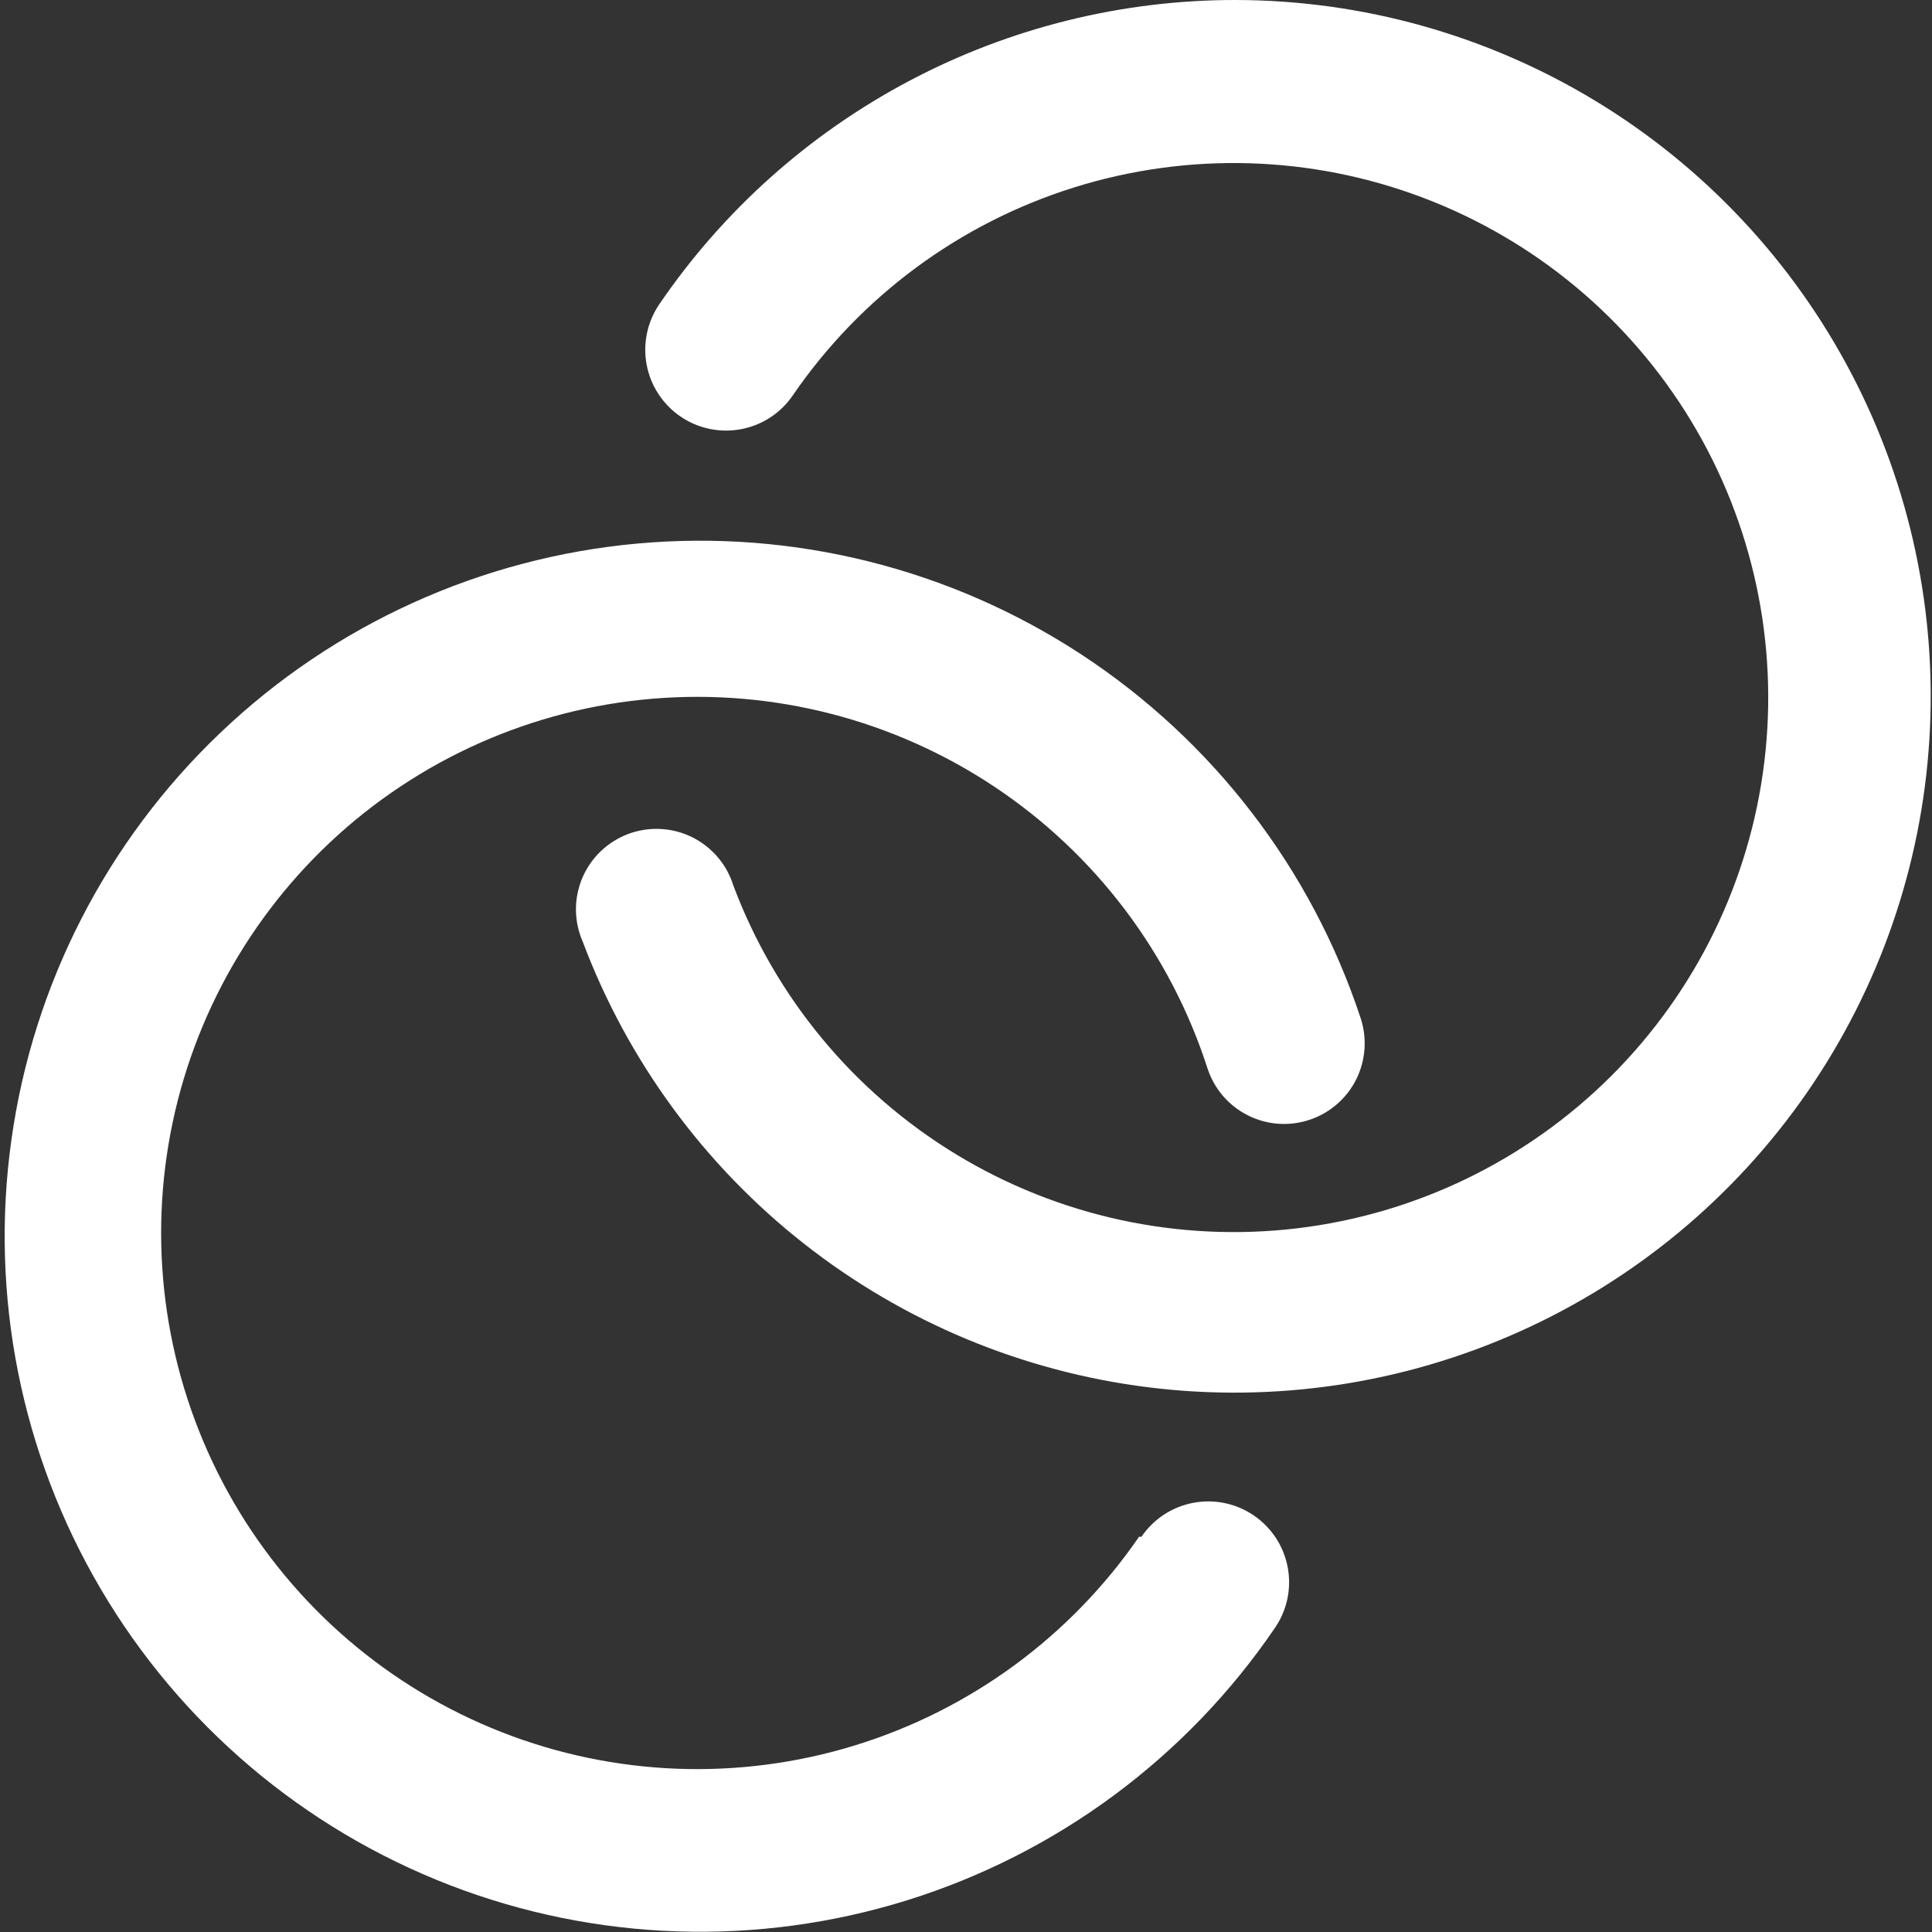
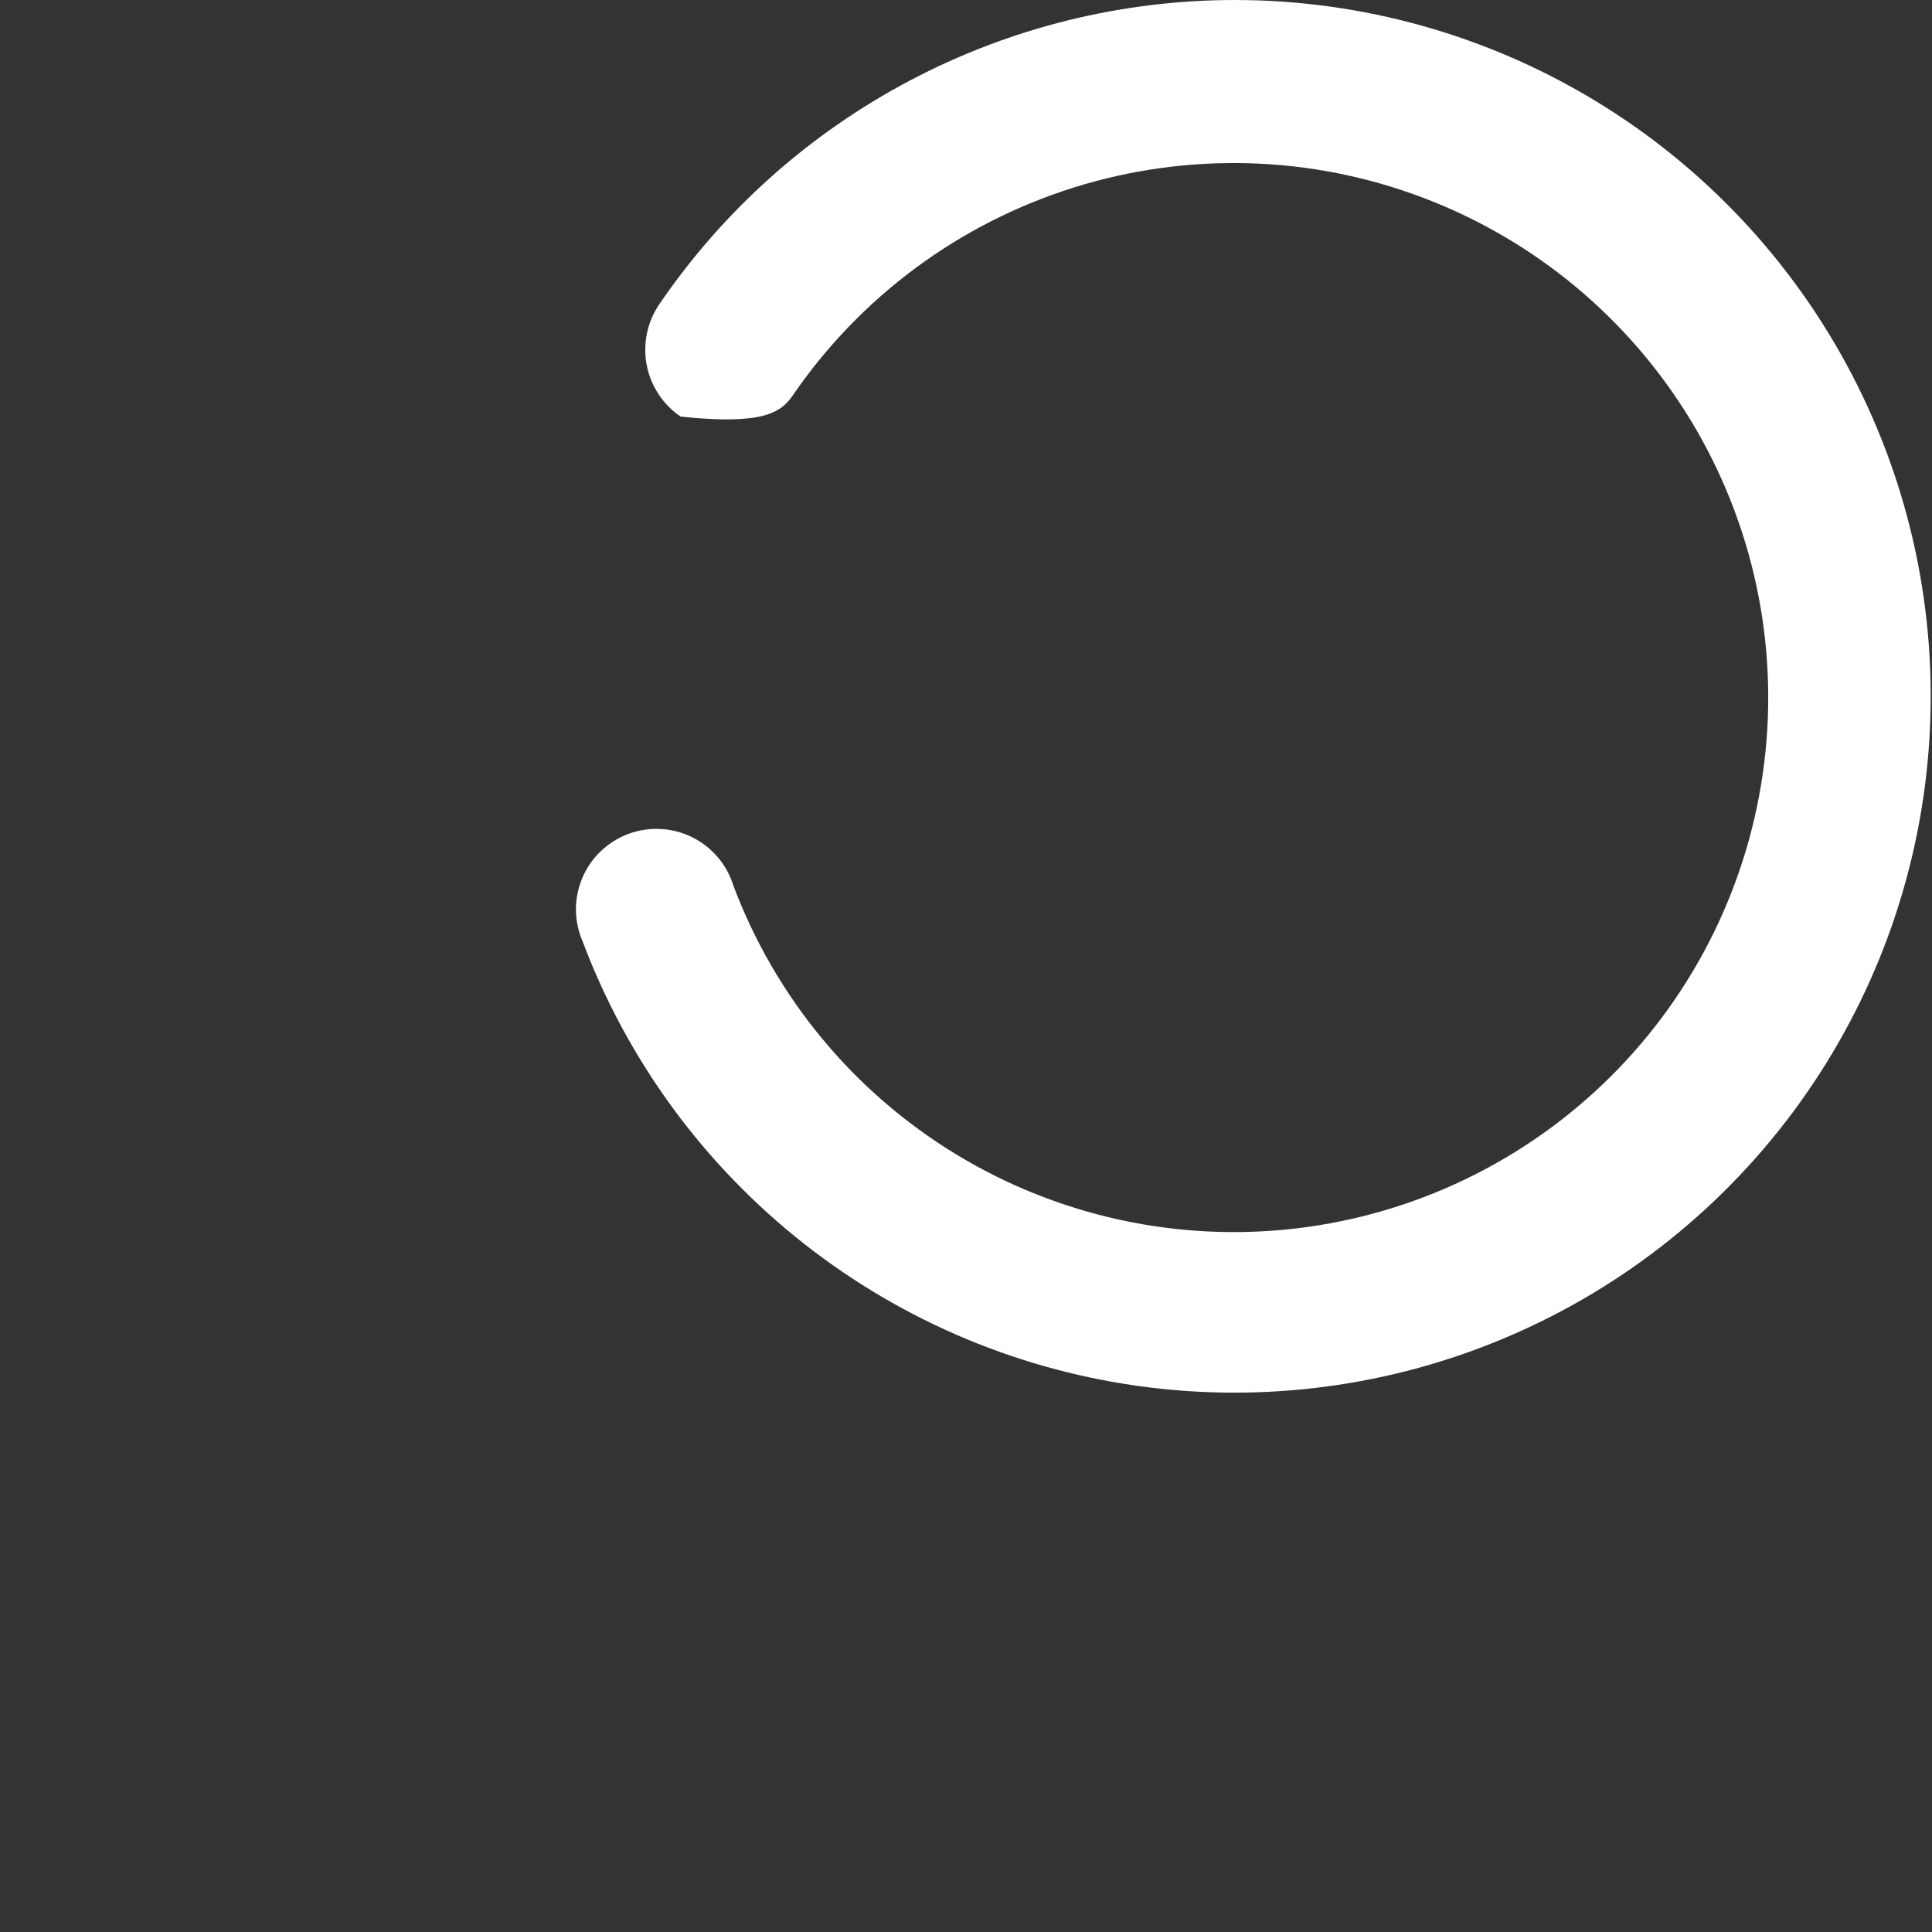
<svg xmlns="http://www.w3.org/2000/svg" width="38" height="38" viewBox="0 0 38 38" fill="none">
  <rect x="0" y="0" width="38" height="38" fill="#333333" stroke="none" />
  <g clip-path="url(#clip0_434_10394)">
-     <path d="M24.304 3.17741e-06C22.069 -0.002 19.869 0.543 17.893 1.586C15.917 2.629 14.226 4.139 12.967 5.985C12.73 6.334 12.641 6.762 12.719 7.176C12.798 7.59 13.038 7.957 13.387 8.194C13.735 8.431 14.164 8.52 14.578 8.441C14.992 8.363 15.358 8.123 15.595 7.774C16.926 5.833 18.87 4.395 21.115 3.69C23.361 2.985 25.778 3.053 27.979 3.885C30.181 4.716 32.04 6.262 33.259 8.275C34.478 10.288 34.986 12.652 34.702 14.988C34.418 17.325 33.359 19.498 31.693 21.161C30.028 22.823 27.852 23.879 25.516 24.159C23.179 24.439 20.816 23.926 18.805 22.704C16.794 21.482 15.251 19.62 14.424 17.417C14.36 17.211 14.255 17.02 14.114 16.856C13.974 16.693 13.802 16.559 13.608 16.464C13.415 16.369 13.204 16.315 12.989 16.305C12.773 16.294 12.558 16.328 12.356 16.403C12.155 16.479 11.97 16.595 11.815 16.744C11.659 16.893 11.536 17.073 11.452 17.271C11.369 17.47 11.326 17.684 11.328 17.899C11.33 18.115 11.376 18.328 11.463 18.525C12.344 20.863 13.847 22.915 15.81 24.459C17.773 26.004 20.121 26.982 22.6 27.288C25.079 27.595 27.595 27.217 29.875 26.196C32.155 25.176 34.112 23.551 35.535 21.498C36.958 19.445 37.793 17.042 37.948 14.549C38.104 12.056 37.575 9.568 36.418 7.354C35.261 5.14 33.521 3.284 31.386 1.988C29.251 0.692 26.802 0.004 24.304 3.17741e-06Z" fill="white" />
-     <path d="M22.404 30.226C21.054 32.188 19.081 33.636 16.804 34.333C14.528 35.031 12.082 34.938 9.865 34.068C7.648 33.199 5.791 31.605 4.595 29.546C3.4 27.486 2.936 25.083 3.28 22.727C3.624 20.371 4.756 18.201 6.49 16.569C8.225 14.938 10.461 13.942 12.833 13.743C15.206 13.544 17.577 14.154 19.559 15.474C21.541 16.793 23.018 18.745 23.749 21.011C23.814 21.21 23.917 21.395 24.053 21.554C24.19 21.713 24.356 21.843 24.543 21.937C24.73 22.032 24.934 22.088 25.143 22.103C25.352 22.117 25.562 22.091 25.76 22.024C25.958 21.958 26.141 21.854 26.298 21.716C26.456 21.58 26.584 21.413 26.677 21.226C26.77 21.039 26.824 20.836 26.838 20.628C26.852 20.42 26.825 20.211 26.758 20.013C25.787 17.083 23.853 14.567 21.271 12.874C18.689 11.182 15.61 10.412 12.536 10.691C9.461 10.97 6.571 12.281 4.336 14.411C2.1 16.54 0.651 19.363 0.224 22.421C-0.204 25.479 0.415 28.591 1.981 31.252C3.546 33.913 5.966 35.966 8.846 37.078C11.726 38.19 14.898 38.294 17.845 37.375C20.792 36.456 23.342 34.567 25.079 32.015C25.197 31.842 25.279 31.648 25.322 31.444C25.364 31.24 25.366 31.029 25.327 30.824C25.288 30.619 25.209 30.423 25.095 30.249C24.98 30.074 24.832 29.924 24.66 29.806C24.487 29.689 24.293 29.606 24.089 29.564C23.884 29.521 23.674 29.52 23.468 29.559C23.263 29.598 23.068 29.677 22.893 29.791C22.719 29.905 22.569 30.053 22.451 30.226H22.404Z" fill="white" />
+     <path d="M24.304 3.17741e-06C22.069 -0.002 19.869 0.543 17.893 1.586C15.917 2.629 14.226 4.139 12.967 5.985C12.73 6.334 12.641 6.762 12.719 7.176C12.798 7.59 13.038 7.957 13.387 8.194C14.992 8.363 15.358 8.123 15.595 7.774C16.926 5.833 18.87 4.395 21.115 3.69C23.361 2.985 25.778 3.053 27.979 3.885C30.181 4.716 32.04 6.262 33.259 8.275C34.478 10.288 34.986 12.652 34.702 14.988C34.418 17.325 33.359 19.498 31.693 21.161C30.028 22.823 27.852 23.879 25.516 24.159C23.179 24.439 20.816 23.926 18.805 22.704C16.794 21.482 15.251 19.62 14.424 17.417C14.36 17.211 14.255 17.02 14.114 16.856C13.974 16.693 13.802 16.559 13.608 16.464C13.415 16.369 13.204 16.315 12.989 16.305C12.773 16.294 12.558 16.328 12.356 16.403C12.155 16.479 11.97 16.595 11.815 16.744C11.659 16.893 11.536 17.073 11.452 17.271C11.369 17.47 11.326 17.684 11.328 17.899C11.33 18.115 11.376 18.328 11.463 18.525C12.344 20.863 13.847 22.915 15.81 24.459C17.773 26.004 20.121 26.982 22.6 27.288C25.079 27.595 27.595 27.217 29.875 26.196C32.155 25.176 34.112 23.551 35.535 21.498C36.958 19.445 37.793 17.042 37.948 14.549C38.104 12.056 37.575 9.568 36.418 7.354C35.261 5.14 33.521 3.284 31.386 1.988C29.251 0.692 26.802 0.004 24.304 3.17741e-06Z" fill="white" />
  </g>
  <defs>
    <clipPath id="clip0_434_10394">
      <rect width="38" height="38" fill="white" />
    </clipPath>
  </defs>
</svg>